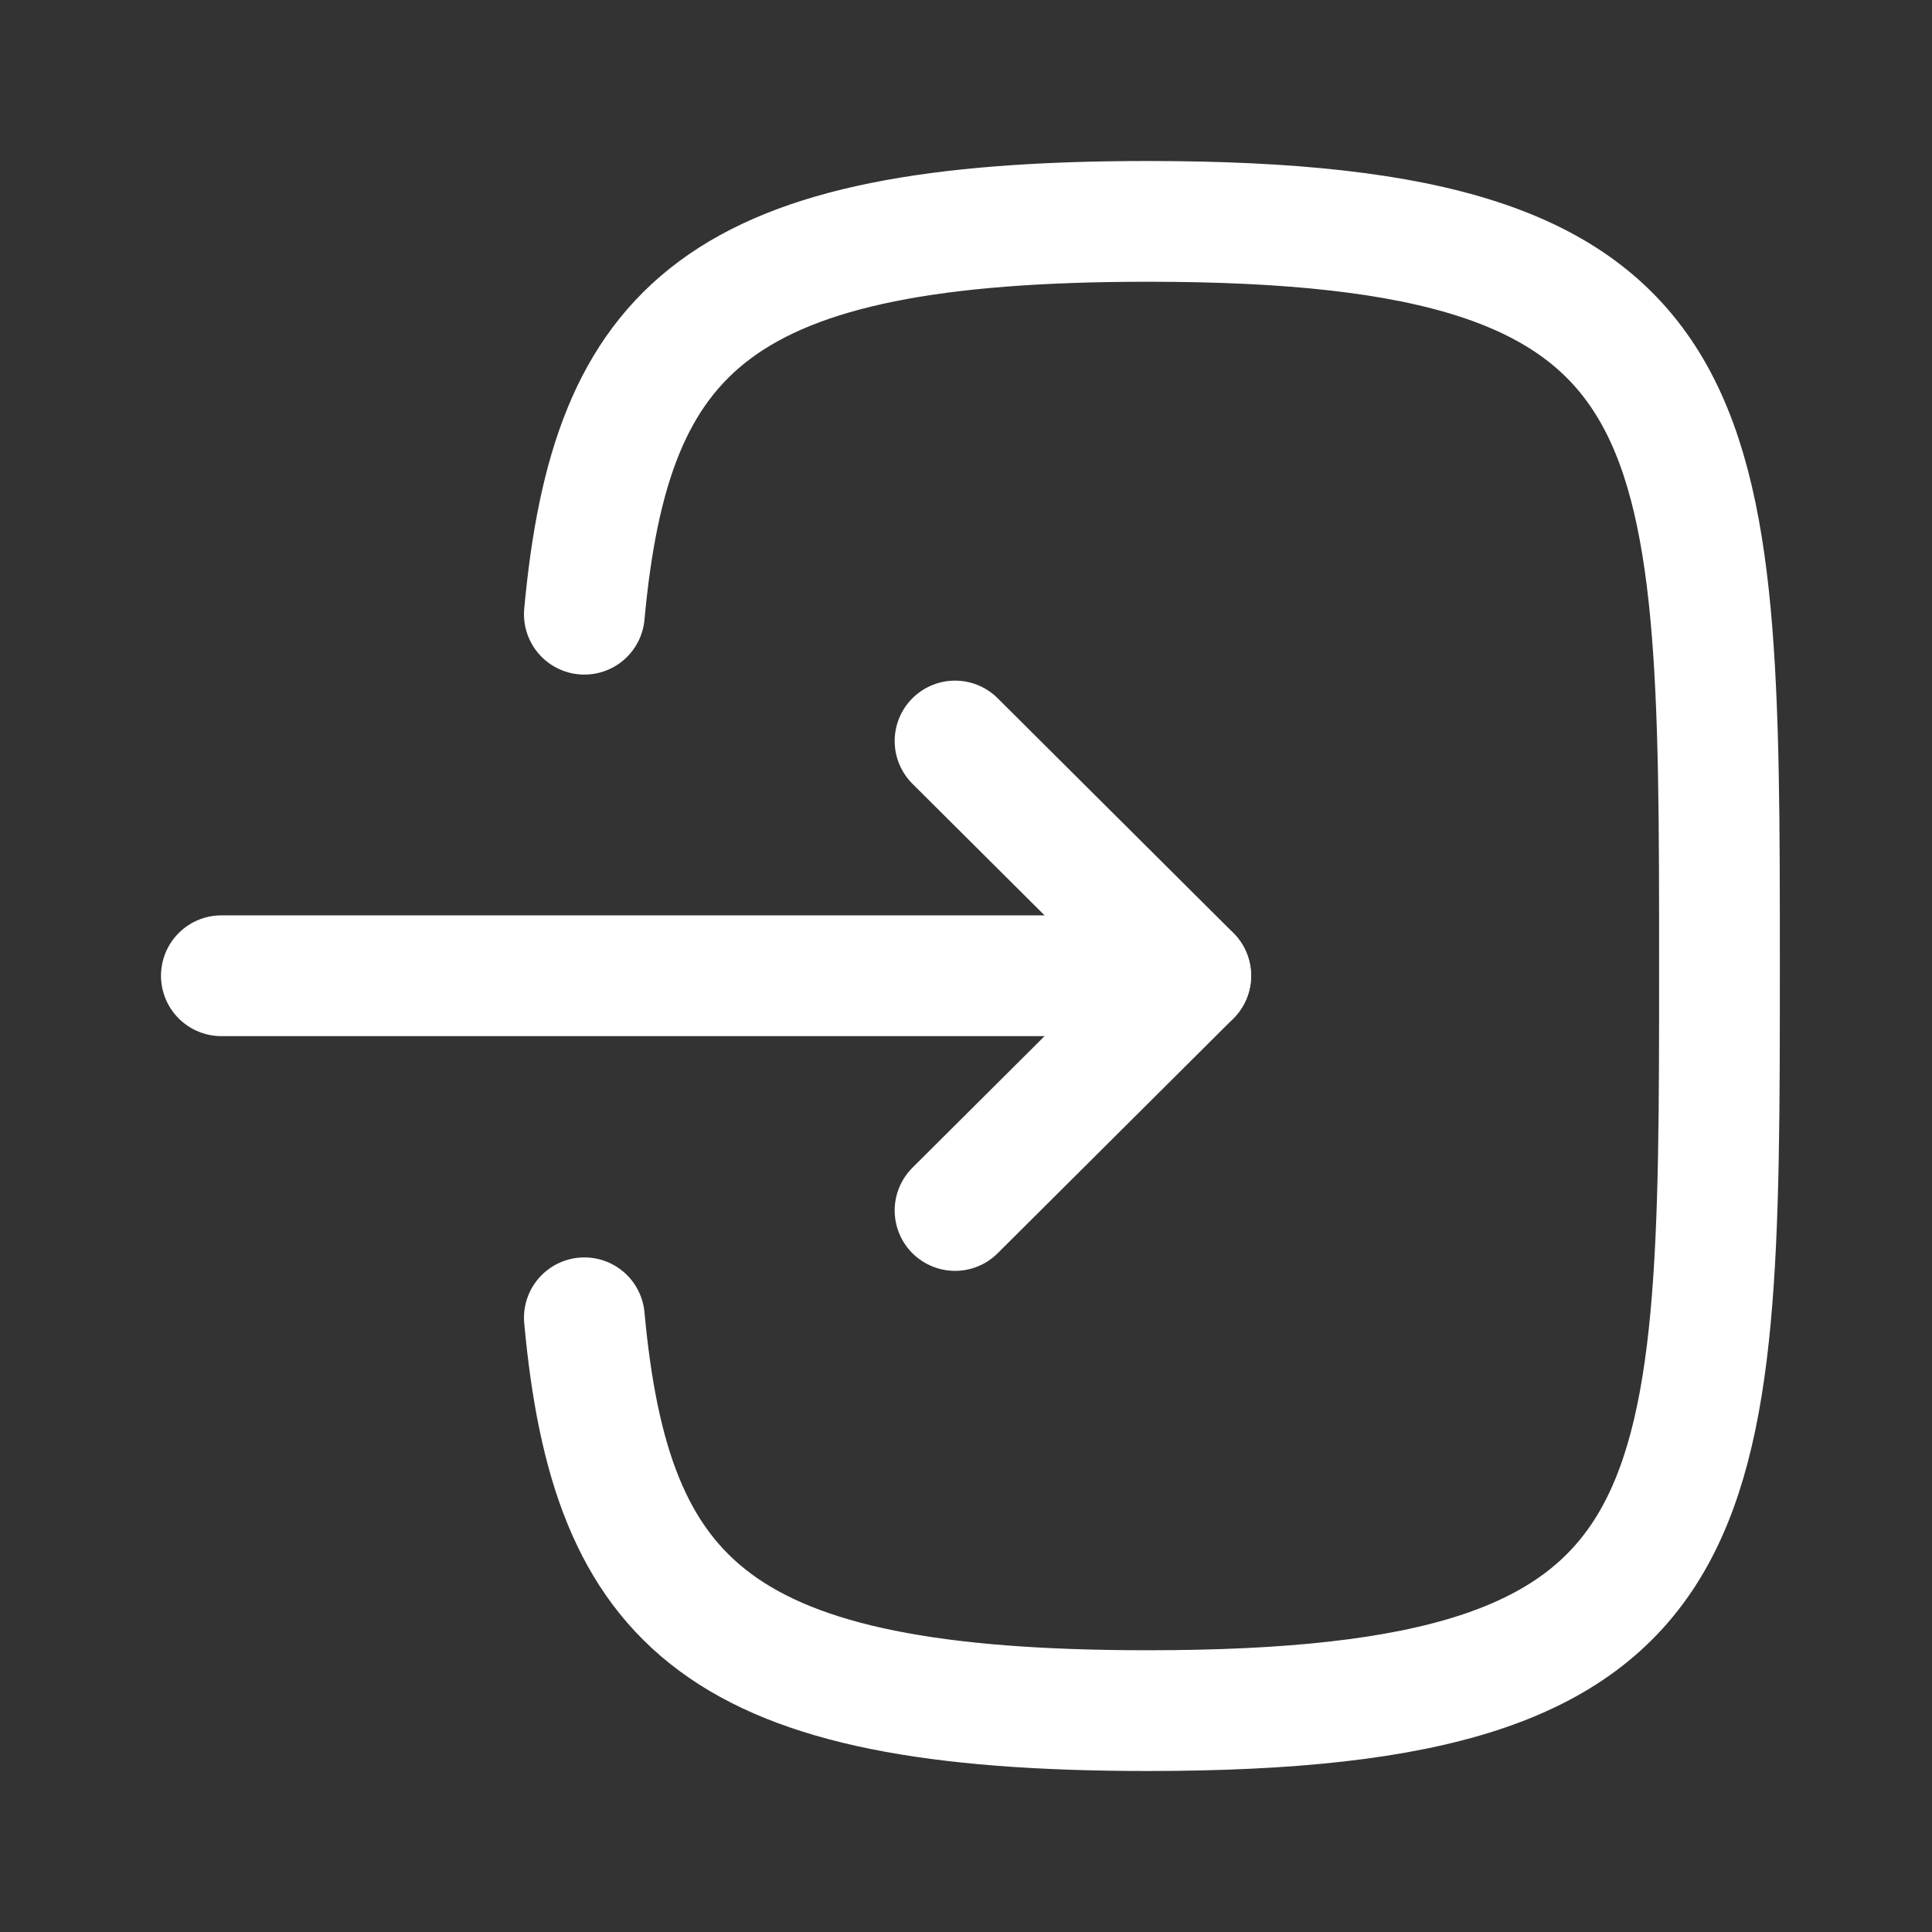
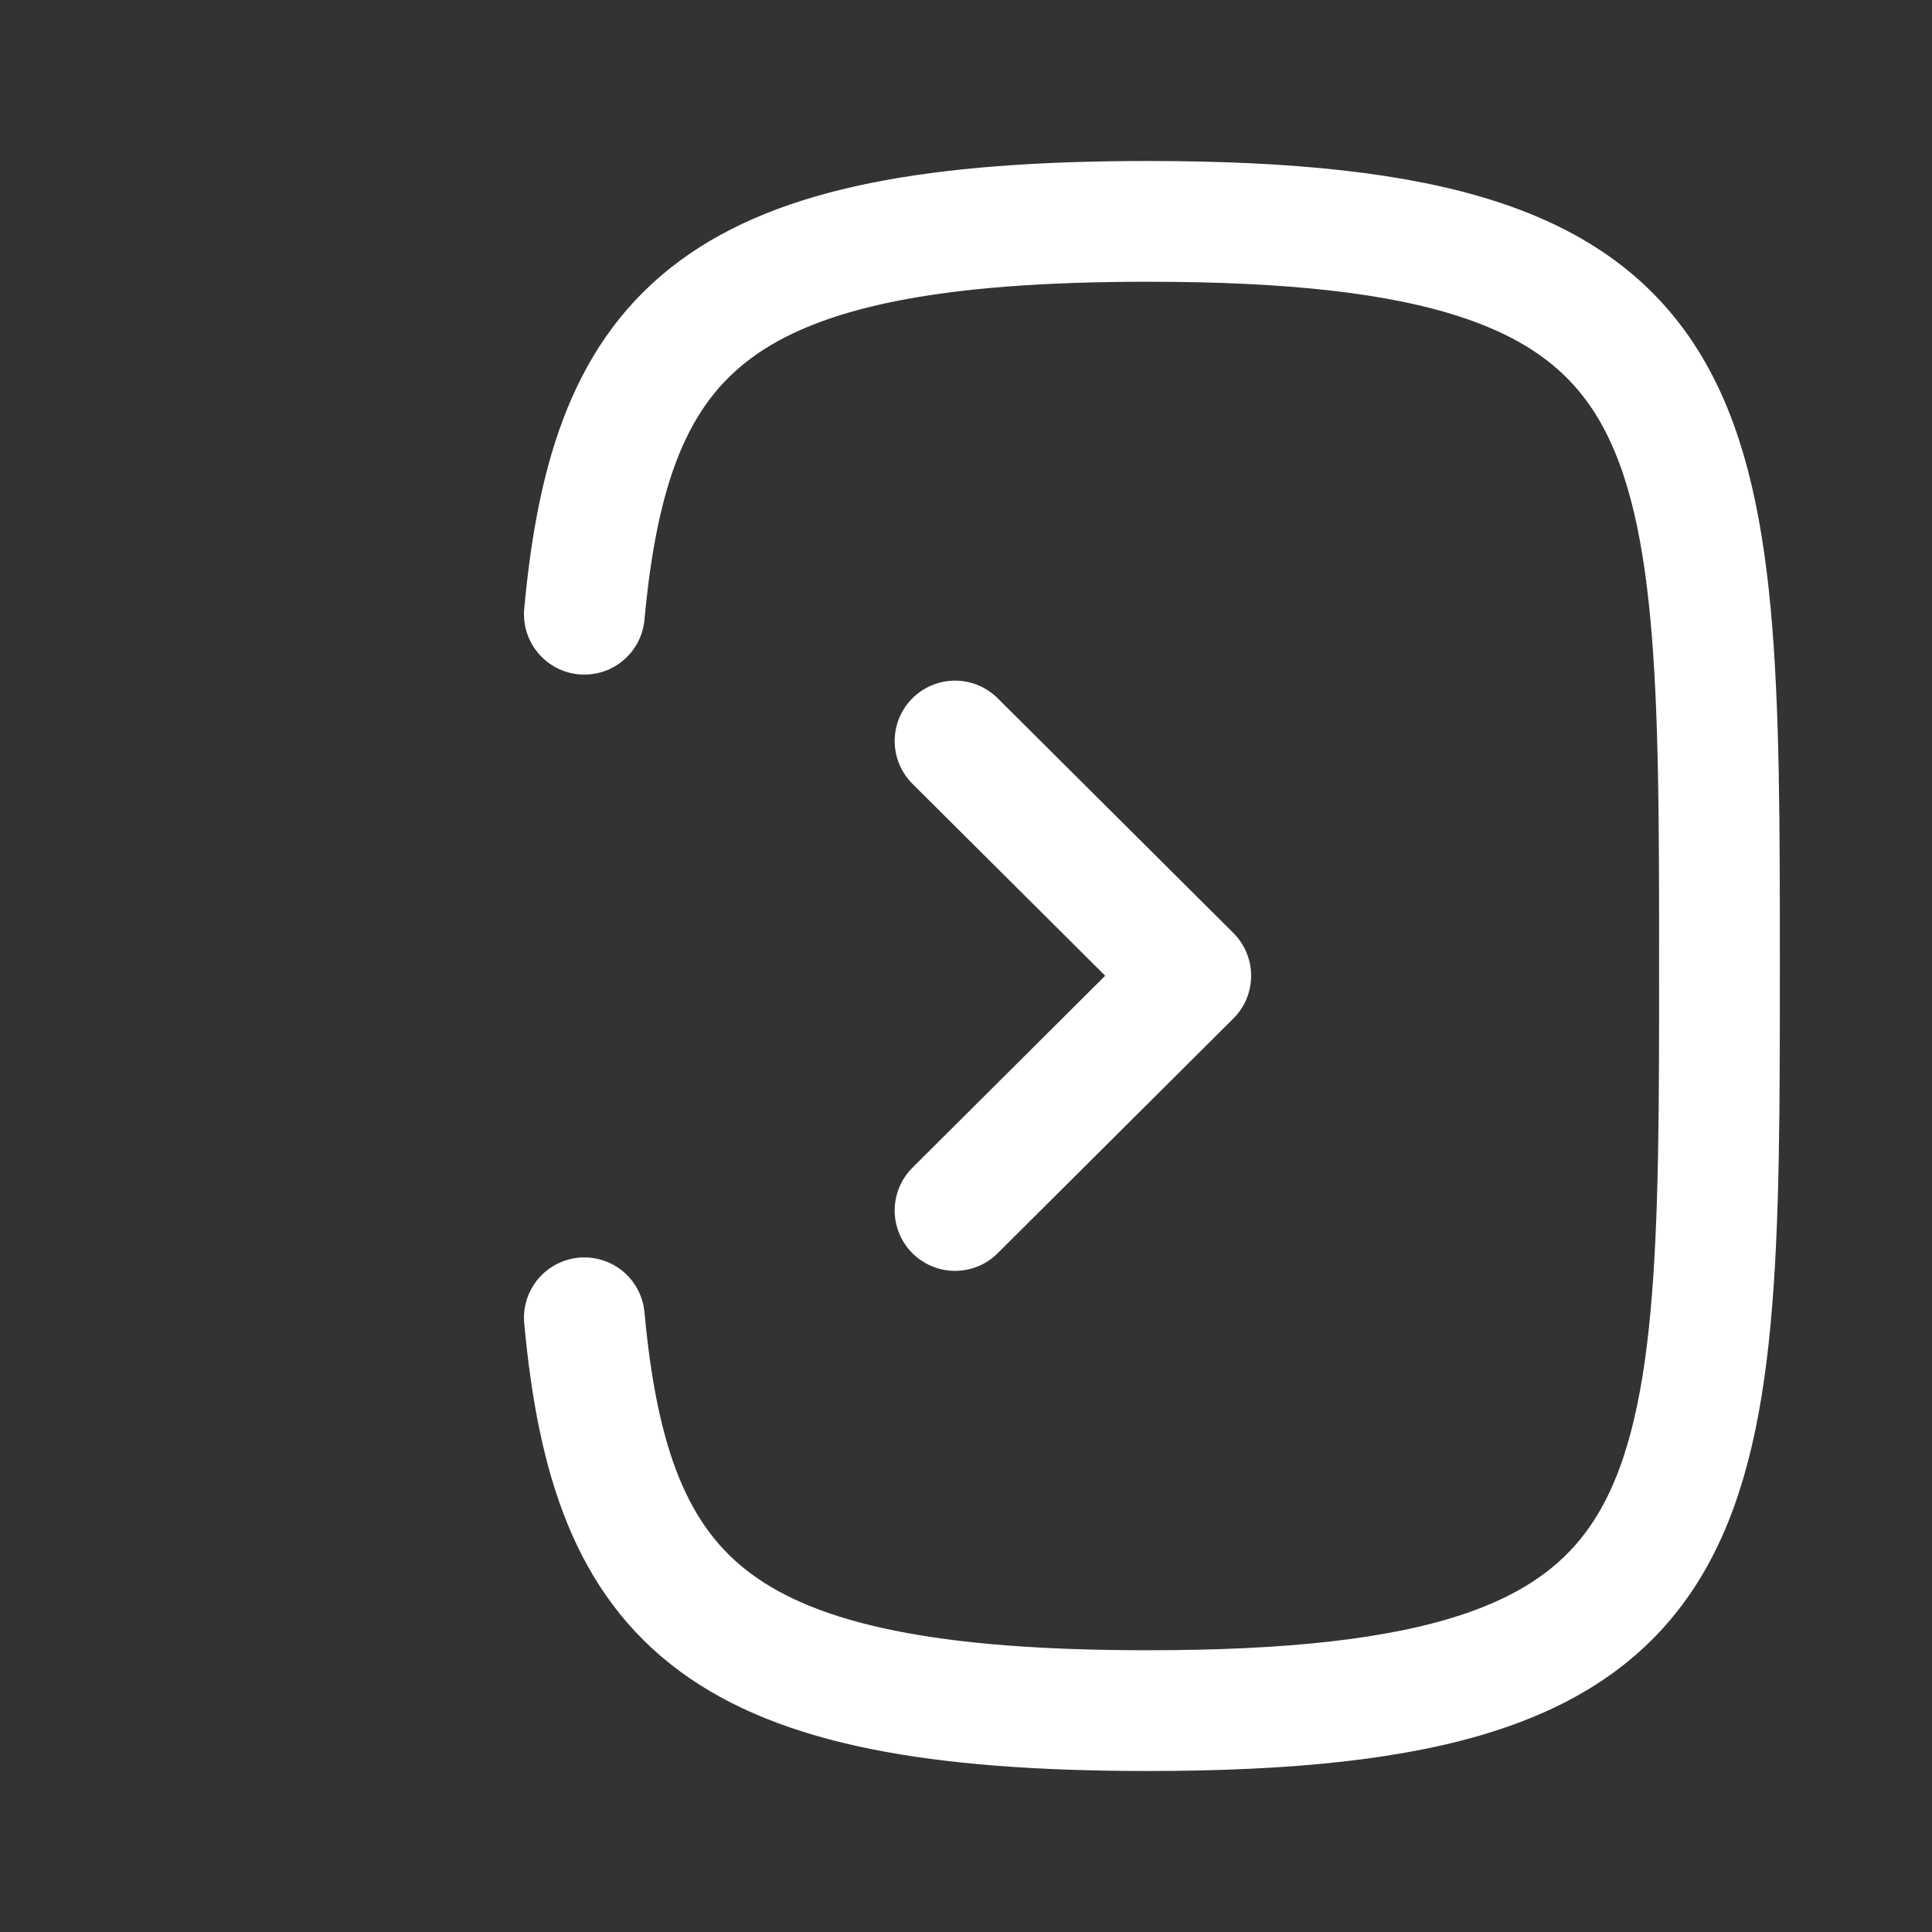
<svg xmlns="http://www.w3.org/2000/svg" width="40px" height="40px" viewBox="0 0 24 24" fill="none">
  <rect x="0" y="0" width="24" height="24" fill="#333333" stroke="none" />
  <g id="Iconly/Curved/Login">
    <g id="Login">
-       <path id="Stroke 1" d="M14.791 12.121H2.75" stroke="#fff" stroke-width="1.5" stroke-linecap="round" stroke-linejoin="round" />
      <path id="Stroke 3" d="M11.864 9.205L14.792 12.121L11.864 15.037" stroke="#fff" stroke-width="1.5" stroke-linecap="round" stroke-linejoin="round" />
      <path id="Stroke 4" d="M7.259 7.63C7.589 4.05 8.929 2.75 14.259 2.75C21.36 2.75 21.36 5.06 21.36 12C21.36 18.94 21.36 21.25 14.259 21.25C8.929 21.25 7.589 19.95 7.259 16.37" stroke="#fff" stroke-width="1.5" stroke-linecap="round" stroke-linejoin="round" />
    </g>
  </g>
</svg>